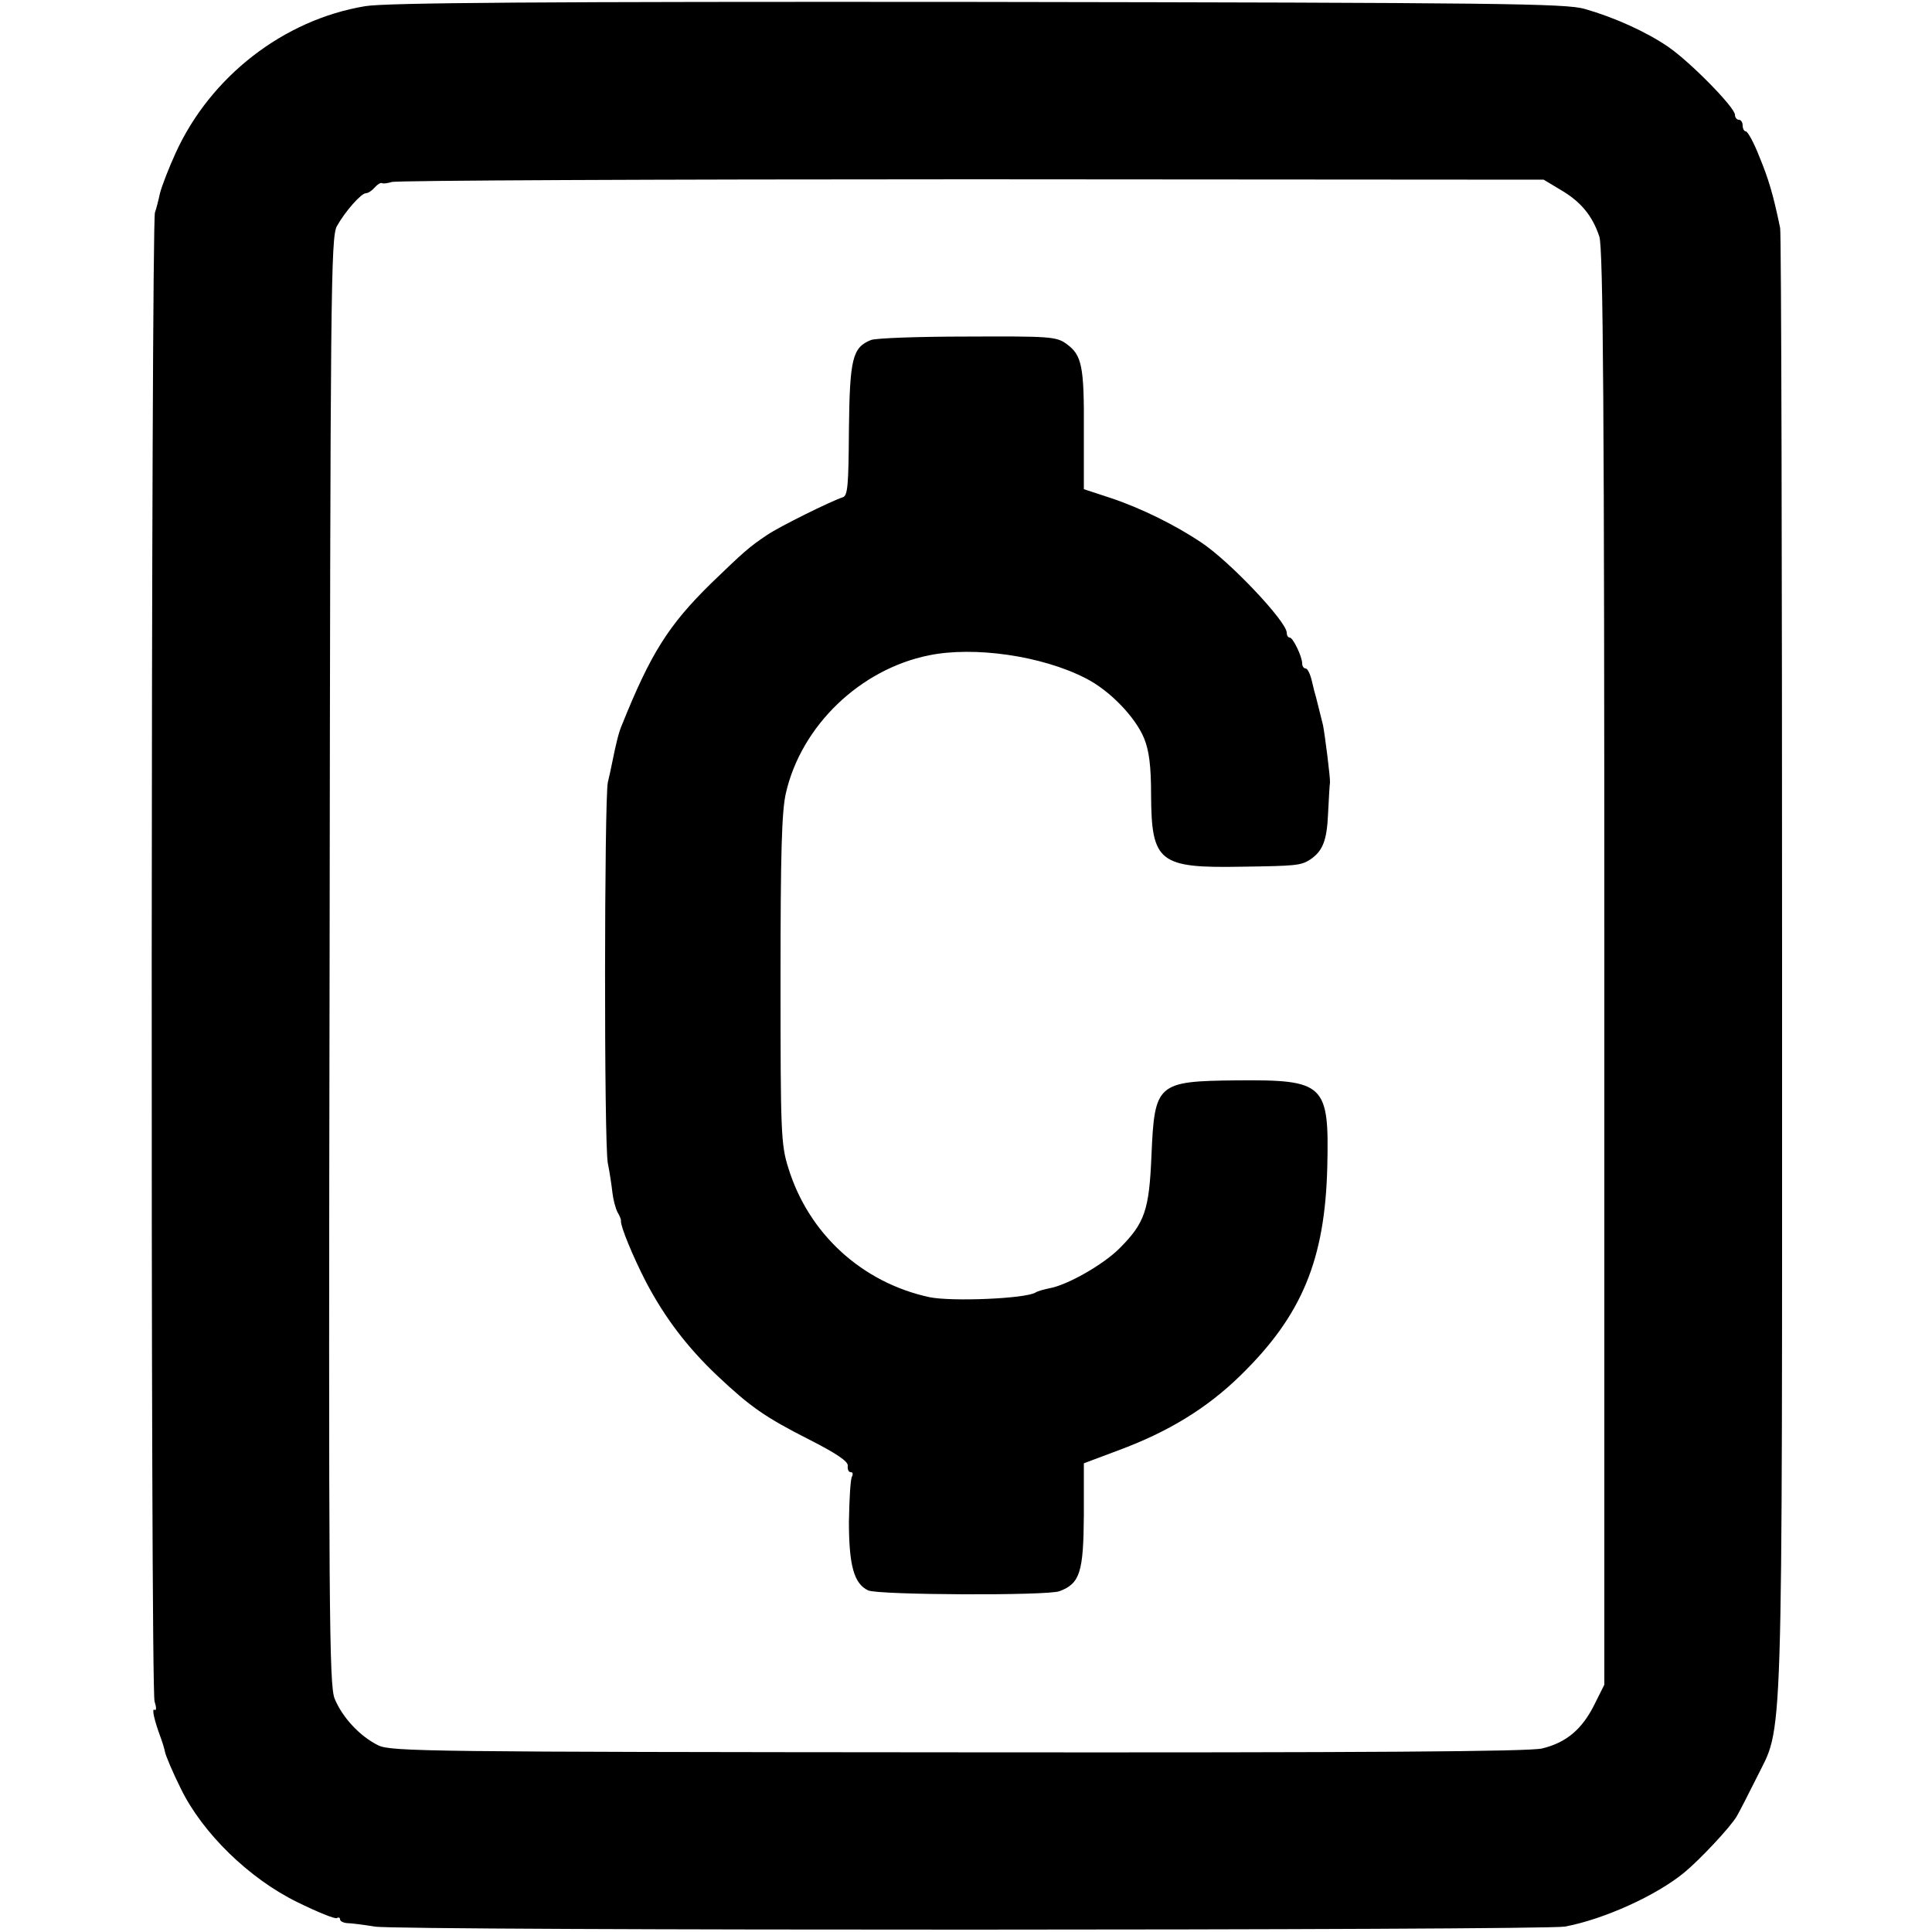
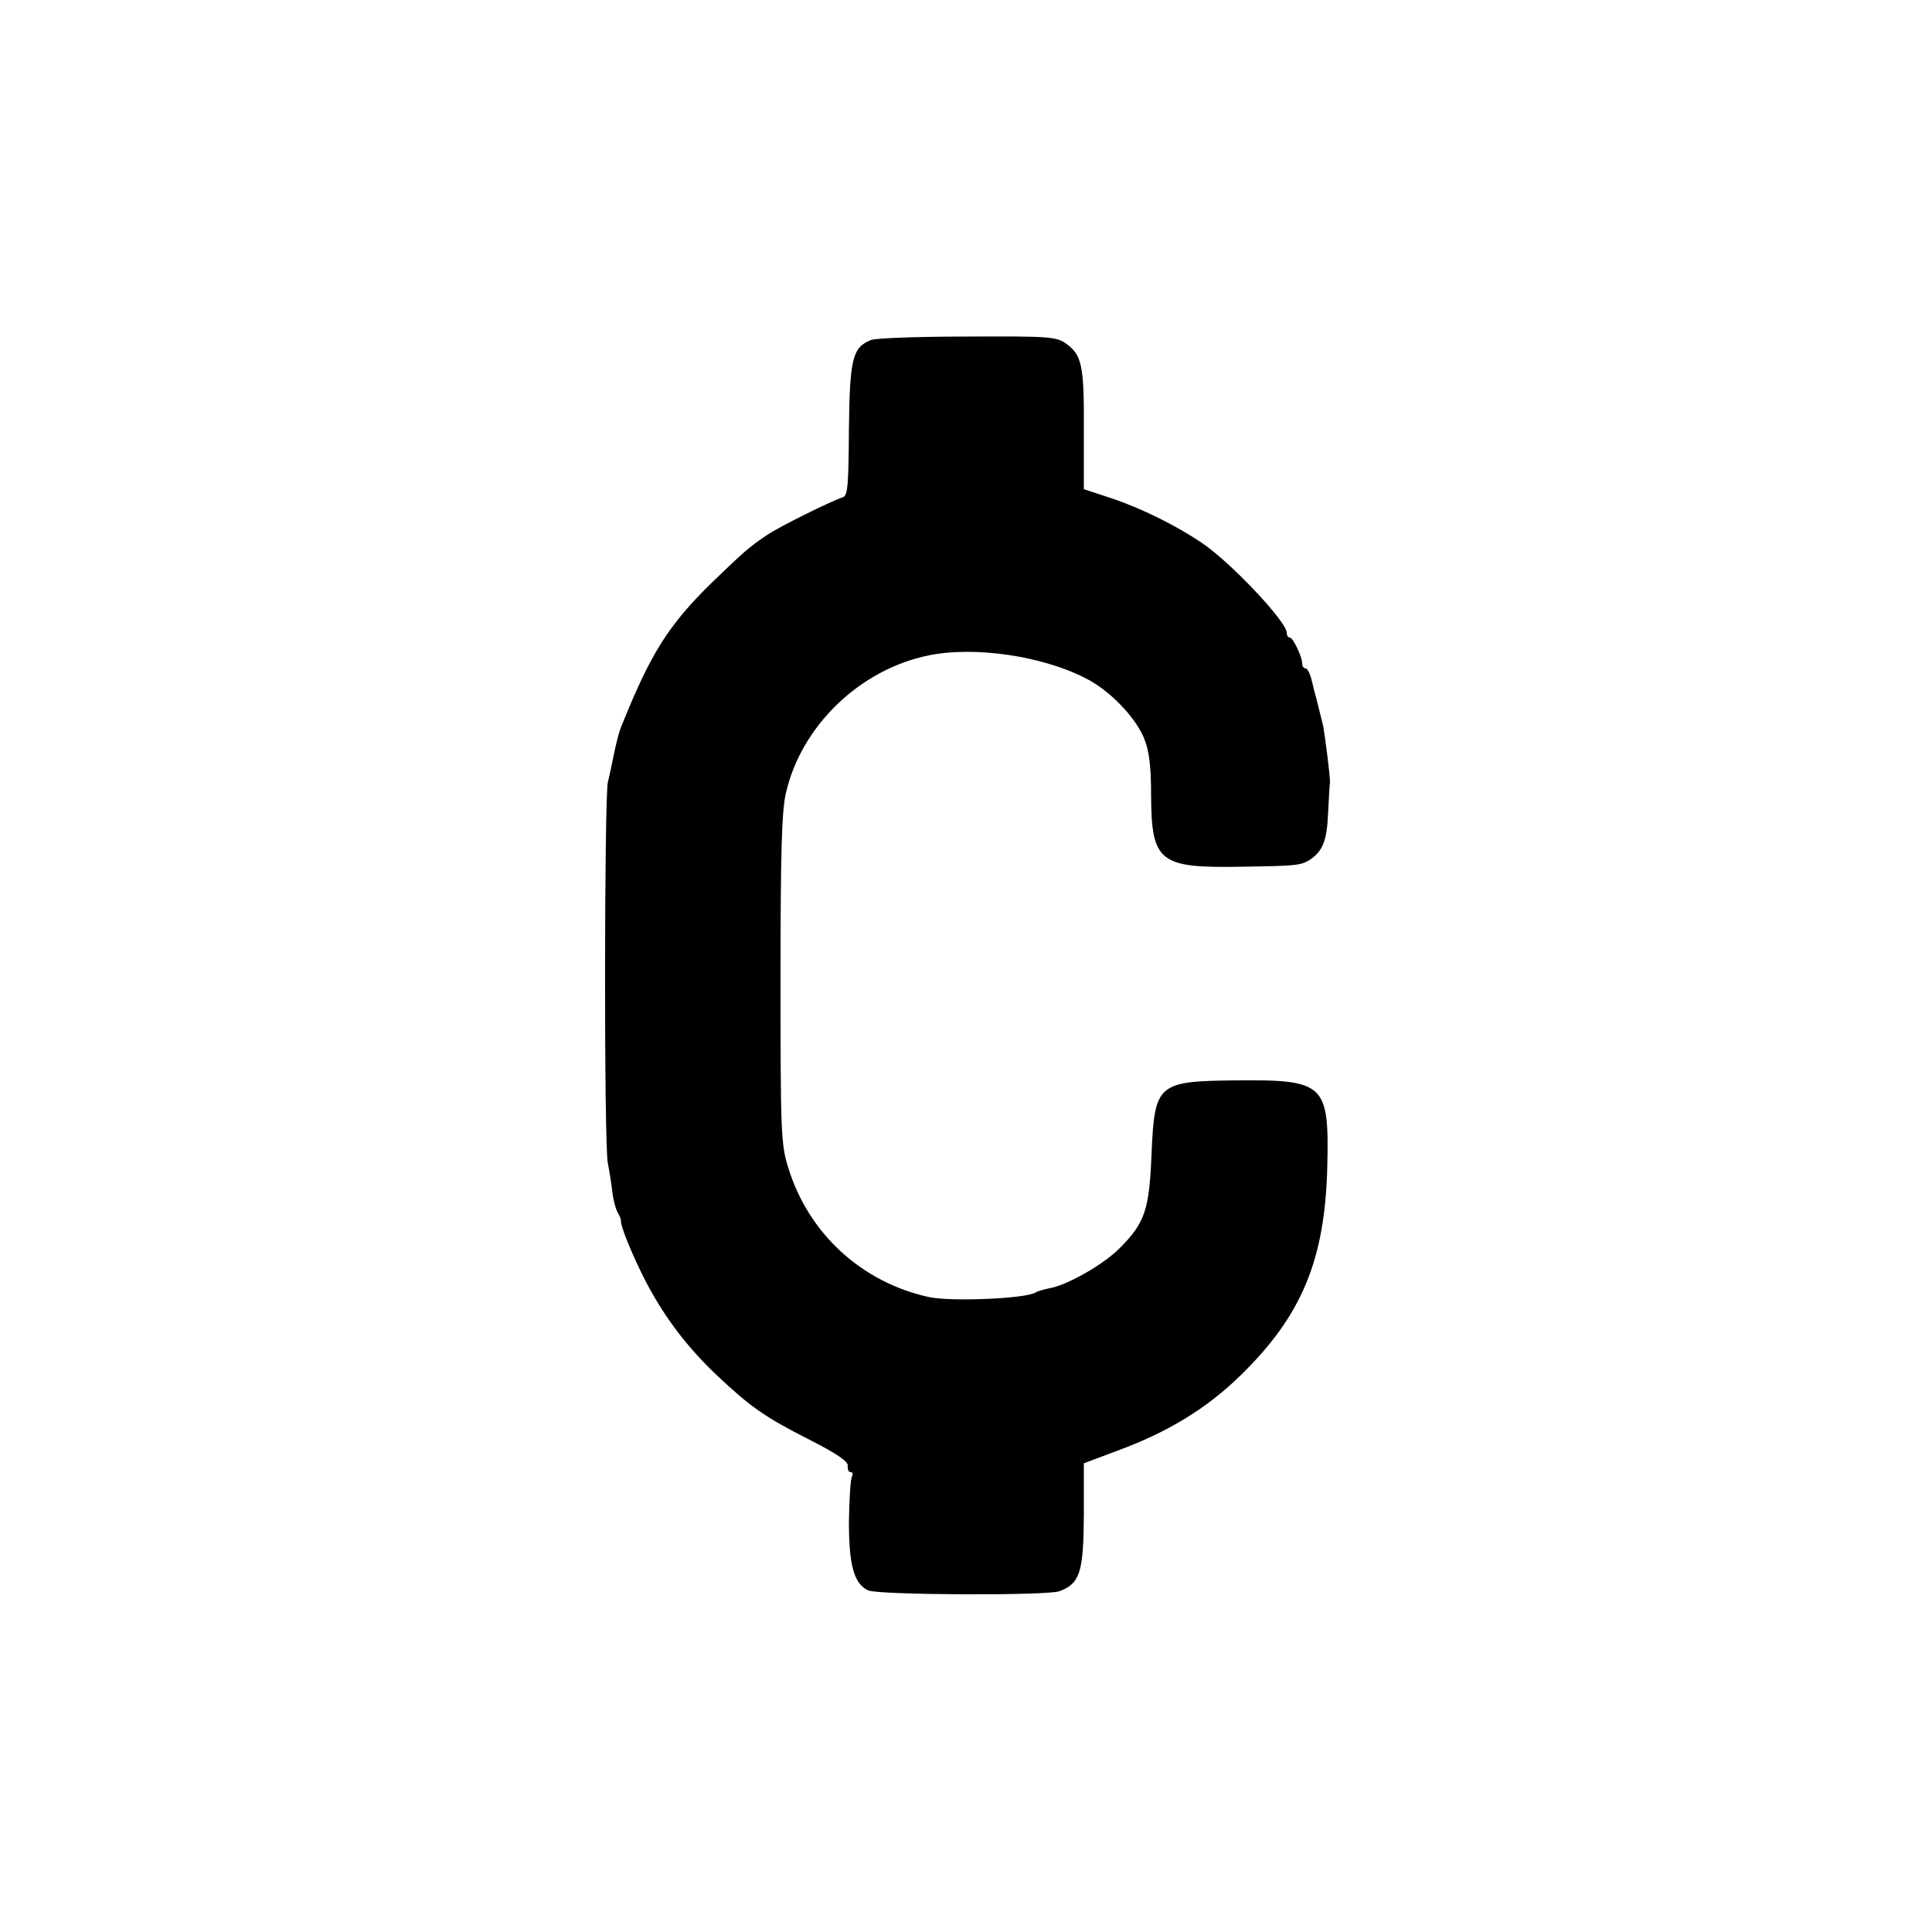
<svg xmlns="http://www.w3.org/2000/svg" version="1.0" width="500pt" height="500pt" viewBox="0 0 500 500" preserveAspectRatio="xMidYMid meet">
  <g transform="translate(0,500) scale(0.1,-0.1)" fill="#000000" stroke="none">
-     <path d="M945 4984 c-211 -35 -400 -182 -490 -379 -18 -39 -36 -86 -41 -105 -4 -19 -10 -42 -13 -50 -10 -28 -12 -3824 -1 -3853 5 -16 5 -25 0 -22 -8 5 -1 -27 17 -75 3 -8 8 -24 10 -34 2 -10 20 -53 41 -95 56 -115 177 -233 302 -294 51 -25 97 -44 102 -41 4 3 8 1 8 -3 0 -5 8 -9 18 -10 9 0 42 -4 72 -9 63 -11 3026 -10 3080 0 101 19 236 80 309 140 40 33 120 118 136 146 8 14 30 57 50 97 71 146 67 8 67 2103 0 1037 -2 1896 -5 1910 -18 87 -30 127 -54 185 -14 36 -30 65 -35 65 -4 0 -8 7 -8 15 0 8 -4 15 -10 15 -5 0 -10 6 -10 13 0 19 -116 137 -173 176 -57 39 -139 76 -216 98 -50 14 -215 16 -1571 18 -1131 1 -1533 -2 -1585 -11z m3095 -476 c51 -30 81 -66 99 -120 10 -29 13 -453 13 -1893 l0 -1855 -26 -52 c-32 -64 -73 -98 -135 -113 -33 -8 -448 -11 -1511 -10 -1372 1 -1467 2 -1501 18 -47 23 -93 72 -113 121 -14 35 -16 218 -13 1910 2 1736 3 1873 19 1901 22 39 63 85 75 85 6 0 16 7 23 15 7 8 15 13 19 11 3 -2 15 0 25 3 10 4 685 7 1500 7 l1481 -1 45 -27z" />
    <path d="M2254 4120 c-48 -19 -55 -49 -57 -232 -1 -145 -3 -171 -16 -175 -31 -10 -164 -76 -195 -97 -48 -32 -62 -45 -146 -126 -110 -108 -156 -181 -230 -365 -8 -18 -15 -45 -26 -100 -2 -11 -7 -33 -11 -50 -9 -46 -10 -934 0 -985 5 -25 10 -59 12 -77 2 -18 8 -40 13 -50 6 -10 10 -20 9 -23 -1 -14 30 -90 65 -158 49 -93 107 -169 184 -242 86 -81 123 -107 237 -165 71 -36 102 -57 101 -68 -1 -10 2 -17 8 -17 5 0 6 -5 3 -11 -4 -6 -7 -58 -8 -117 0 -113 13 -161 50 -178 27 -12 463 -14 495 -2 53 20 62 49 63 197 l0 134 88 33 c130 48 230 109 317 194 159 155 219 299 225 540 5 215 -6 226 -235 224 -206 -2 -212 -8 -220 -194 -6 -142 -17 -175 -83 -241 -42 -42 -135 -95 -181 -103 -14 -3 -30 -7 -36 -11 -26 -16 -217 -24 -275 -12 -175 38 -313 165 -365 335 -19 60 -20 93 -20 487 0 328 3 436 14 483 40 174 192 320 370 356 117 24 292 -1 405 -59 62 -31 129 -100 152 -156 13 -32 18 -72 18 -147 1 -174 21 -189 236 -185 138 2 151 3 175 18 33 22 44 49 47 119 2 39 4 76 5 81 1 12 -13 122 -18 148 -6 24 -15 60 -18 72 -2 6 -7 25 -11 43 -4 17 -11 32 -16 32 -5 0 -9 6 -9 13 0 18 -24 67 -32 67 -5 0 -8 6 -8 13 -1 29 -146 183 -221 233 -67 45 -156 89 -234 115 l-70 23 0 151 c1 168 -5 196 -45 225 -26 19 -44 20 -257 19 -125 0 -237 -4 -249 -9z" />
  </g>
</svg>